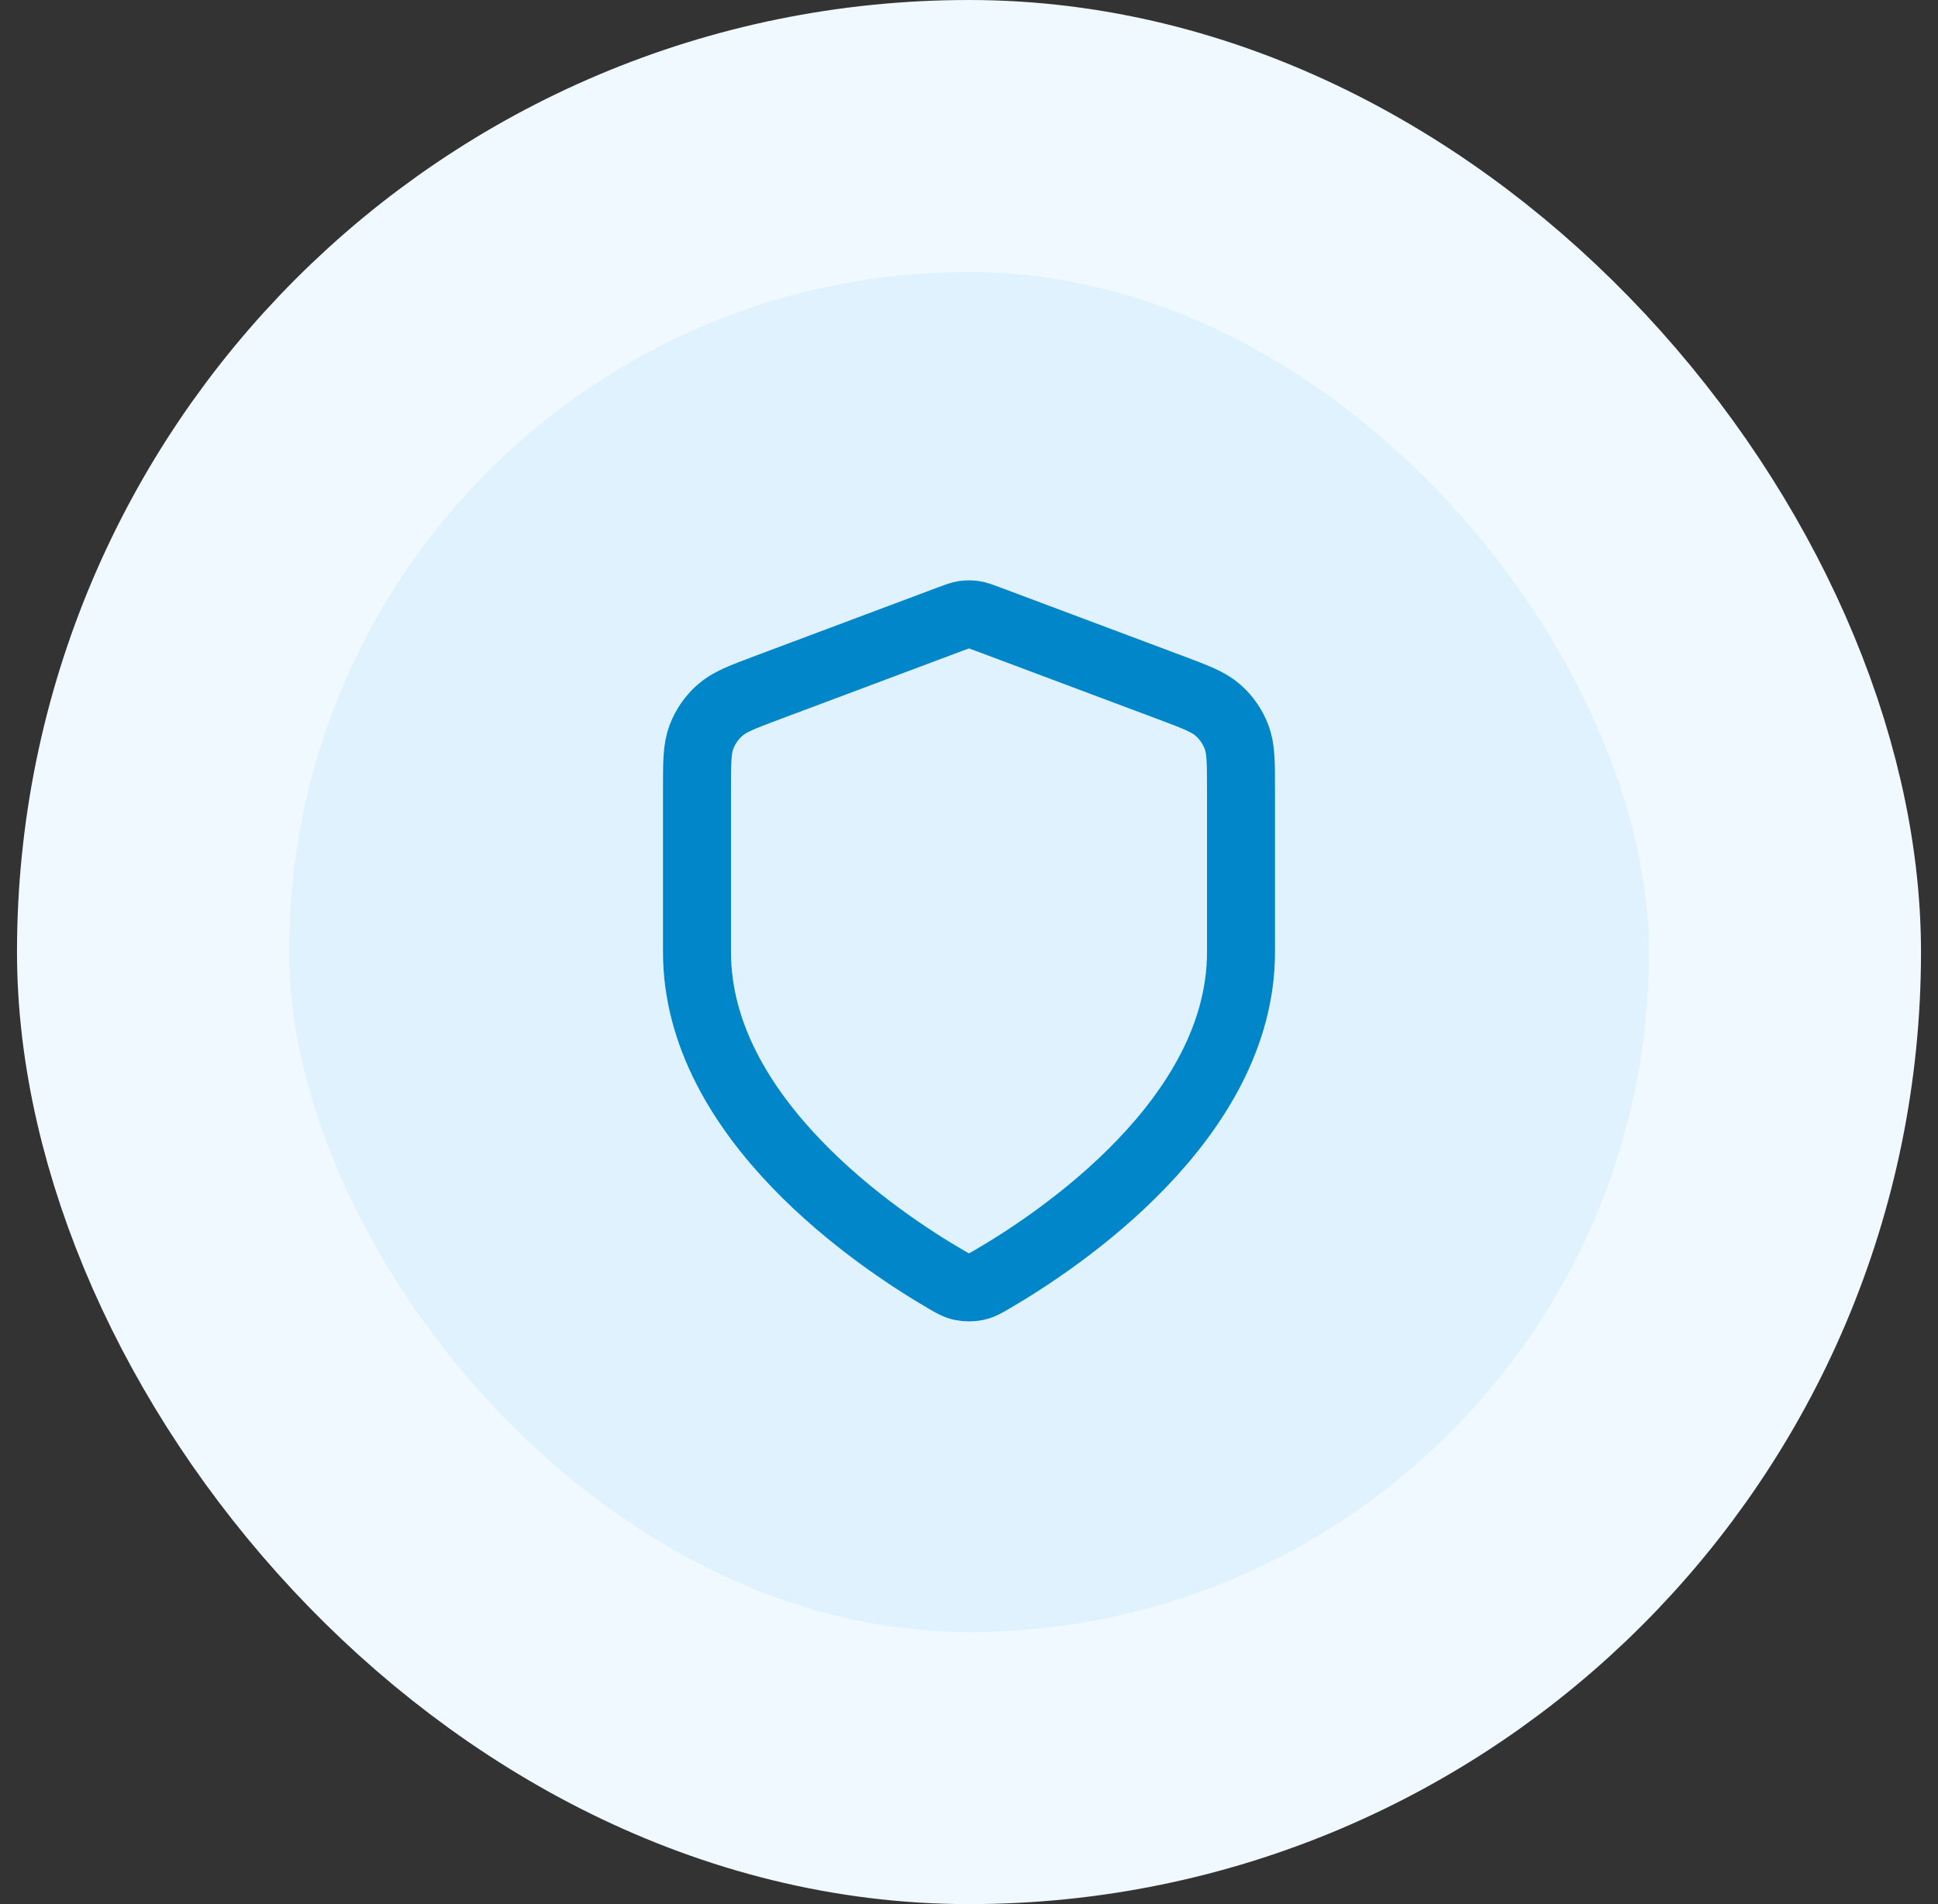
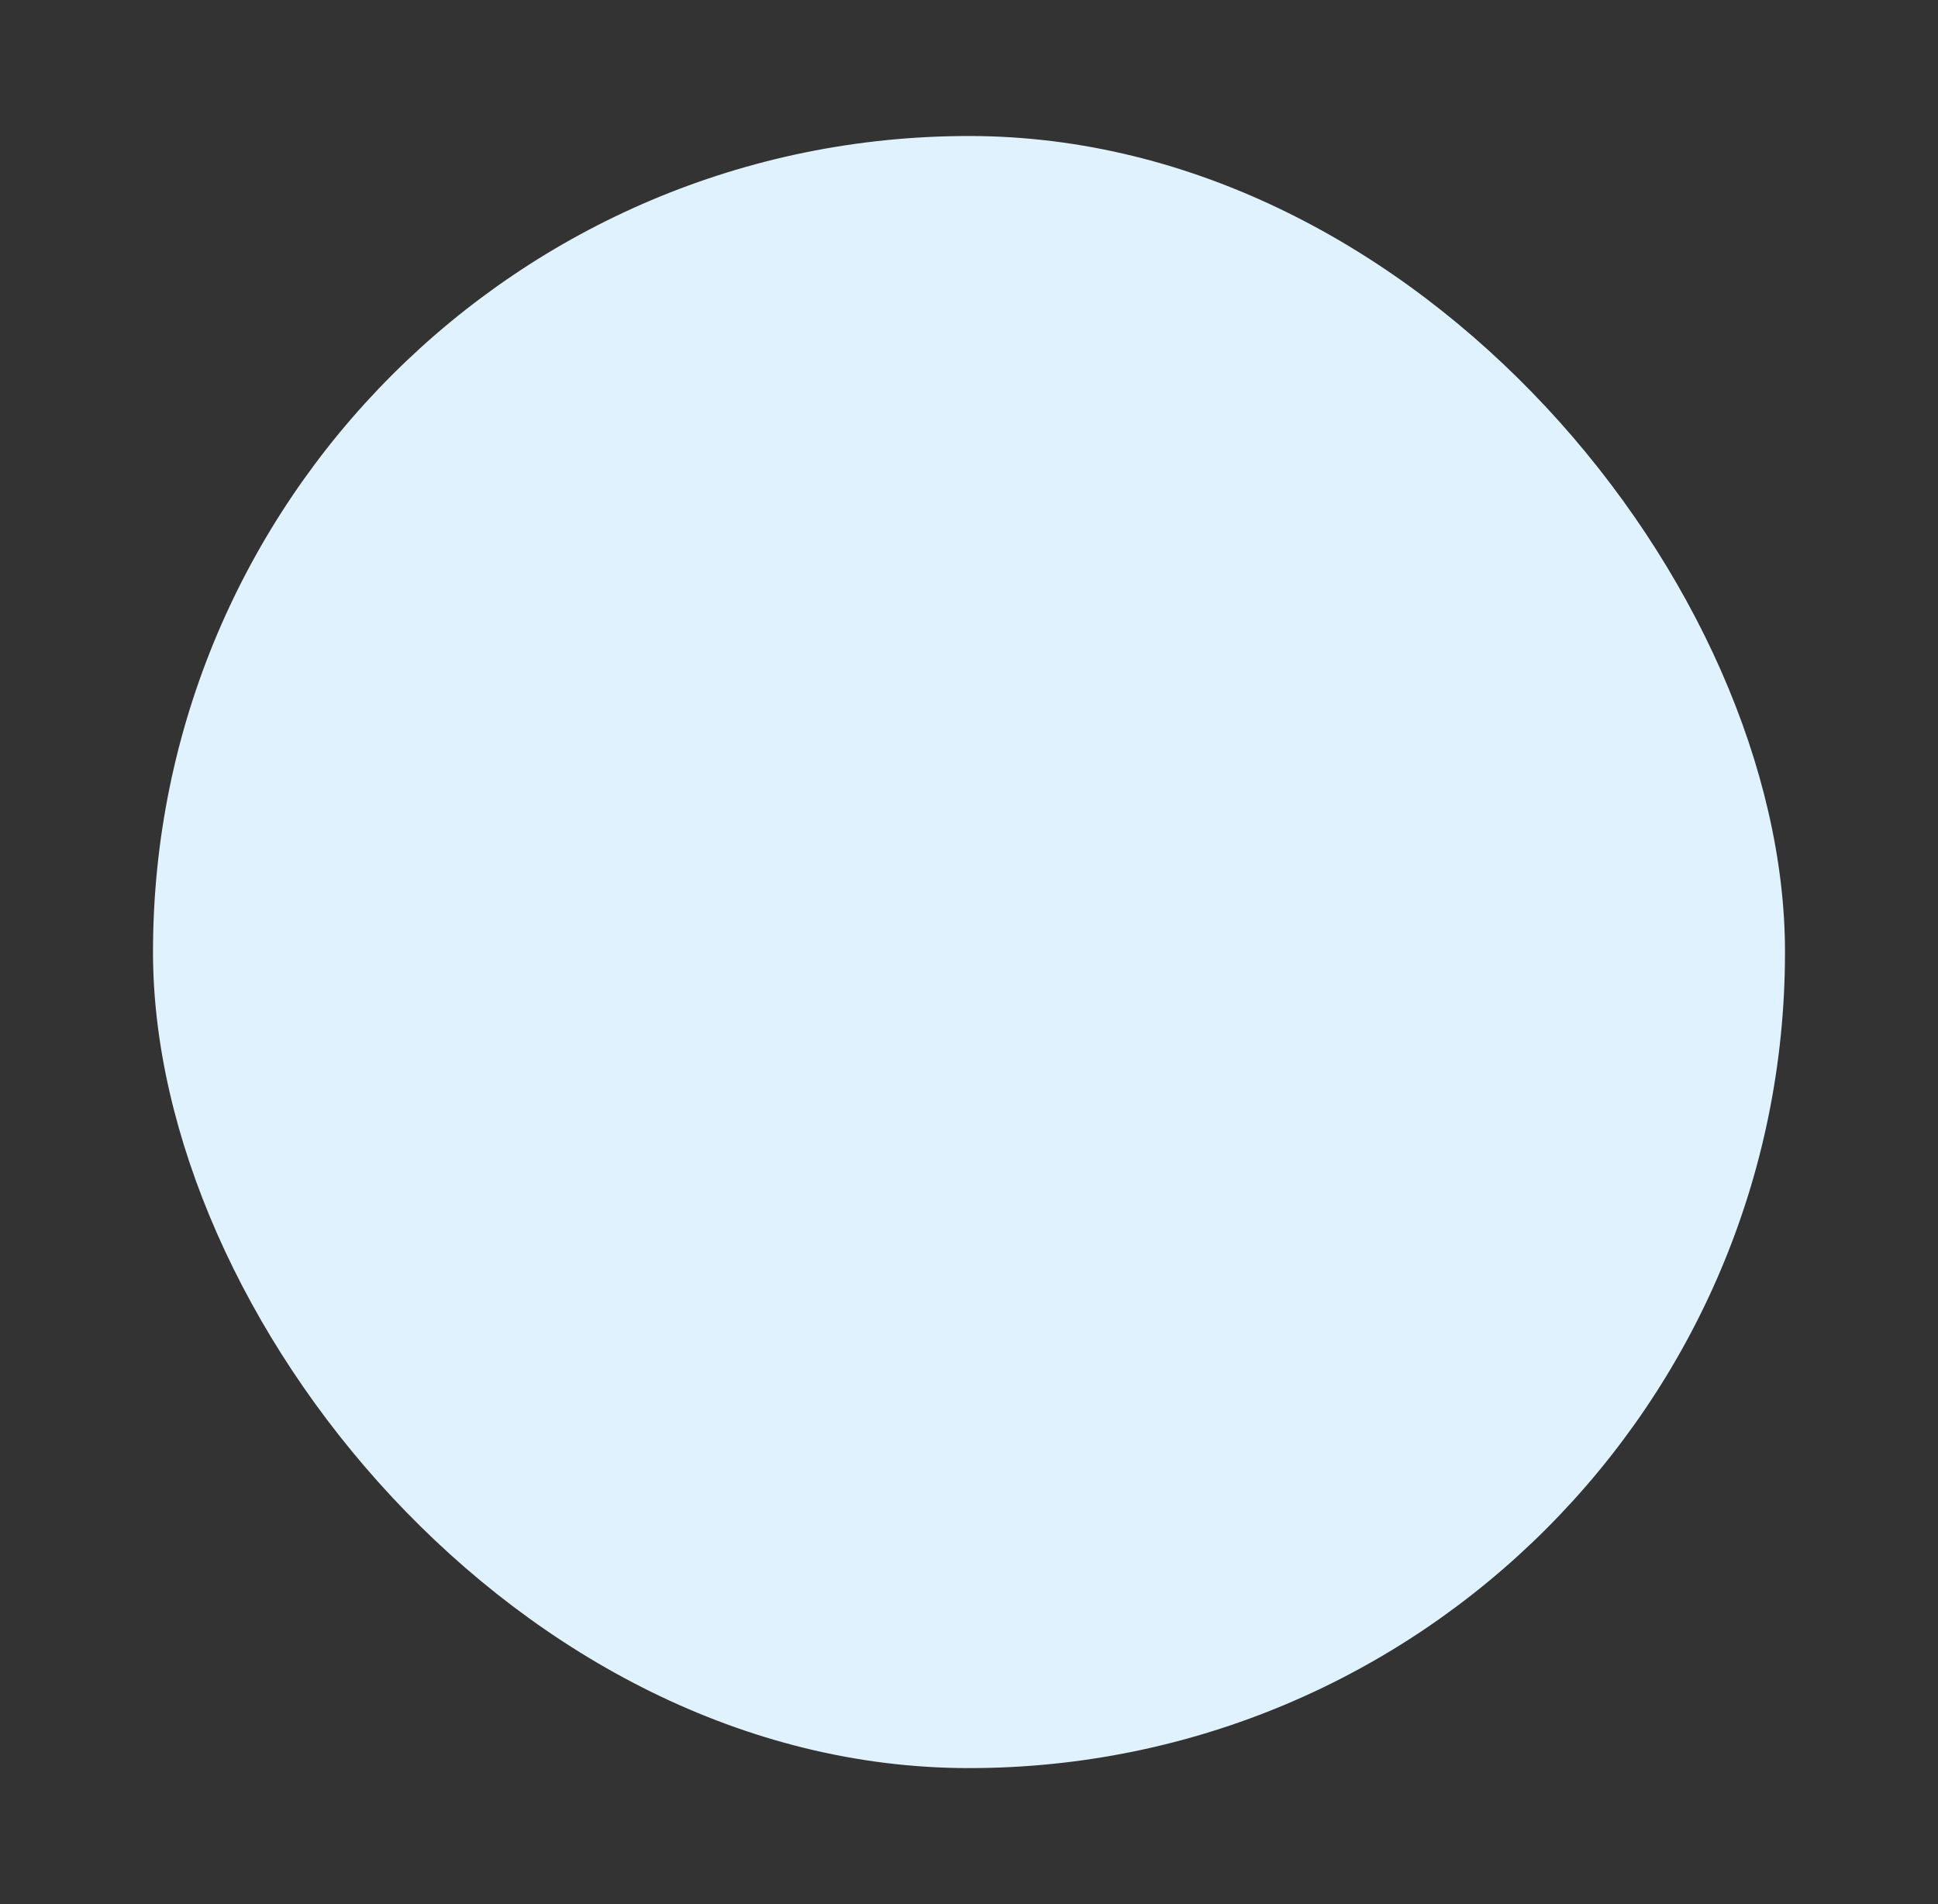
<svg xmlns="http://www.w3.org/2000/svg" width="57" height="56" viewBox="0 0 57 56" fill="none">
  <rect x="0" y="0" width="57" height="56" fill="#333333" stroke="none" />
  <rect x="4.5" y="4" width="48" height="48" rx="24" fill="#E0F2FE" />
-   <rect x="4.5" y="4" width="48" height="48" rx="24" stroke="#F0F9FF" stroke-width="8" />
-   <path d="M27.802 37.615C28.023 37.744 28.134 37.809 28.29 37.842C28.412 37.868 28.588 37.868 28.71 37.842C28.866 37.809 28.977 37.744 29.198 37.615C31.146 36.478 36.5 32.909 36.5 28V23.218C36.5 22.418 36.5 22.018 36.369 21.675C36.254 21.371 36.066 21.1 35.822 20.886C35.547 20.643 35.172 20.502 34.424 20.221L29.062 18.211C28.854 18.133 28.75 18.094 28.643 18.078C28.548 18.065 28.452 18.065 28.357 18.078C28.25 18.094 28.146 18.133 27.938 18.211L22.576 20.221C21.828 20.502 21.453 20.643 21.178 20.886C20.934 21.1 20.746 21.371 20.631 21.675C20.5 22.018 20.5 22.418 20.5 23.218V28C20.5 32.909 25.854 36.478 27.802 37.615Z" stroke="#0086C9" stroke-width="2" stroke-linecap="round" stroke-linejoin="round" />
</svg>